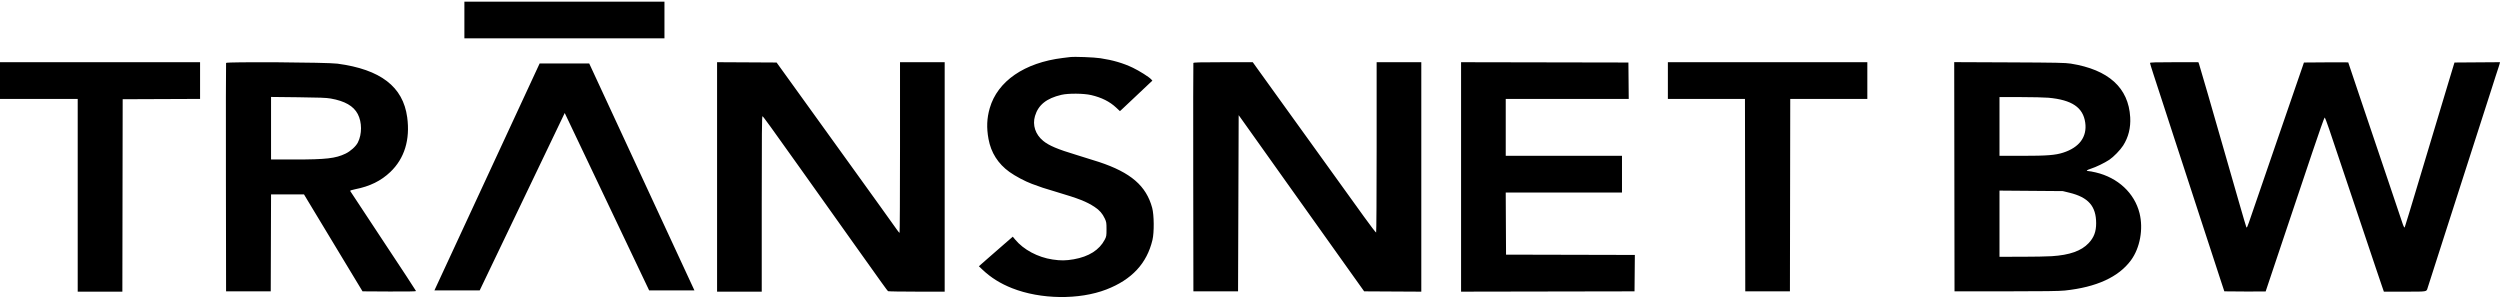
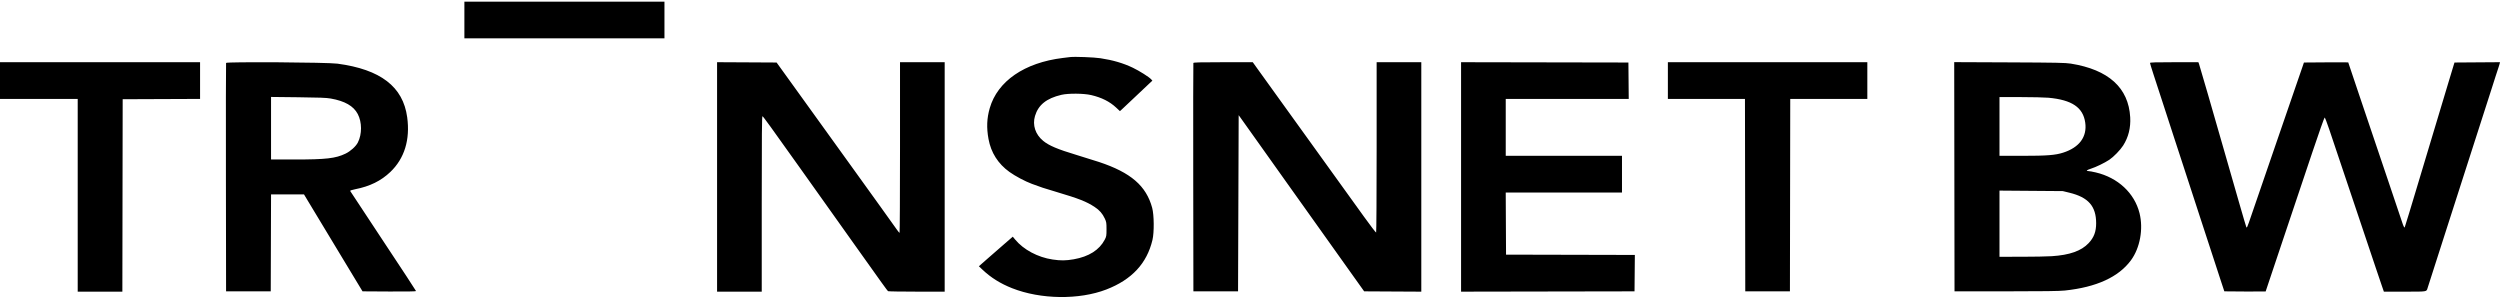
<svg xmlns="http://www.w3.org/2000/svg" width="400" height="48" viewBox="0 0 400 48" fill="none">
  <path fill-rule="evenodd" clip-rule="evenodd" d="M74.302 3.199V6.136H90.307H106.313V3.199V0.262H90.307H74.302V3.199ZM171.217 9.132C171.029 9.154 170.5 9.219 170.042 9.275C163.917 10.024 159.611 12.981 158.361 17.297C157.891 18.916 157.83 20.438 158.16 22.239C158.562 24.425 159.689 26.2 161.507 27.507C162.437 28.176 163.996 29.005 165.099 29.417C166.584 29.972 166.966 30.098 169.014 30.705C172.624 31.776 173.84 32.254 175.156 33.124C175.928 33.634 176.392 34.166 176.77 34.973C177.018 35.502 177.042 35.653 177.042 36.679C177.042 37.728 177.022 37.841 176.761 38.343C175.9 39.995 174.214 41.063 171.804 41.485C170.536 41.707 169.728 41.716 168.409 41.52C166.053 41.17 163.76 39.947 162.423 38.326L162.045 37.869L160.684 39.048C159.935 39.696 158.715 40.761 157.971 41.414L156.62 42.601L157.221 43.17C158.548 44.425 160.076 45.377 161.939 46.114C166.503 47.916 172.661 47.999 177.018 46.317C181.087 44.745 183.502 42.15 184.394 38.392C184.681 37.182 184.656 34.392 184.348 33.253C183.394 29.73 180.936 27.609 175.847 25.919C175.05 25.654 173.408 25.14 172.197 24.777C169.22 23.883 167.824 23.291 166.905 22.534C165.657 21.506 165.168 20.016 165.599 18.562C166.125 16.787 167.439 15.732 169.823 15.173C170.935 14.912 173.391 14.933 174.594 15.214C176.262 15.604 177.553 16.252 178.589 17.22L179.188 17.78L179.434 17.562C179.569 17.443 180.517 16.549 181.542 15.577C182.566 14.604 183.624 13.606 183.892 13.358L184.38 12.907L184.186 12.688C183.865 12.326 182.295 11.335 181.251 10.836C179.715 10.102 178.059 9.617 176.063 9.316C175.038 9.162 171.947 9.044 171.217 9.132ZM0 12.891V15.827H6.216H12.433V31.246V46.664H16.005H19.578L19.603 31.27L19.628 15.876L25.82 15.851L32.011 15.826V12.89V9.954H16.006H0V12.891ZM36.171 10.068C36.144 10.14 36.133 18.392 36.147 28.407L36.172 46.615H39.745H43.318L43.343 38.857L43.368 31.099H46.002H48.636L49.416 32.396C50.254 33.791 53.724 39.537 55.607 42.65C56.242 43.7 57.041 45.022 57.383 45.587L58.005 46.615L62.286 46.641C64.964 46.657 66.568 46.631 66.568 46.572C66.568 46.521 64.206 42.919 61.318 38.569C58.431 34.218 56.05 30.61 56.027 30.55C56.002 30.484 56.315 30.378 56.847 30.274C59.174 29.818 60.969 28.935 62.457 27.513C64.713 25.358 65.639 22.352 65.152 18.764C64.487 13.865 60.895 11.106 53.982 10.184C52.353 9.967 36.25 9.862 36.171 10.068ZM114.732 28.308V46.664H118.305H121.878V32.608C121.878 21.566 121.904 18.561 121.998 18.592C122.111 18.63 123.426 20.445 127.911 26.752C128.942 28.201 130.897 30.95 132.258 32.861C133.618 34.772 135.592 37.548 136.645 39.028C141.107 45.303 141.984 46.521 142.085 46.589C142.143 46.629 144.207 46.662 146.67 46.663L151.149 46.664V28.309V9.954H147.576H144.002V23.61C144.002 31.121 143.969 37.265 143.929 37.263C143.889 37.26 143.682 37.007 143.47 36.7C143.257 36.392 142.005 34.643 140.687 32.812C139.369 30.981 137.387 28.228 136.284 26.694C133.8 23.241 130.455 18.598 126.939 13.723L124.256 10.003L119.494 9.977L114.732 9.952V28.308ZM190.939 10.076C190.913 10.143 190.904 18.392 190.917 28.407L190.943 46.615H194.516H198.089L198.138 32.521L198.187 18.427L198.539 18.913C198.733 19.181 200.096 21.096 201.568 23.169C203.041 25.242 204.999 27.996 205.92 29.288C206.842 30.58 208.958 33.552 210.625 35.892C212.291 38.232 214.691 41.602 215.959 43.381L218.265 46.615L222.836 46.641L227.408 46.666V28.31V9.954H223.835H220.262V23.555C220.262 31.036 220.226 37.179 220.181 37.207C220.137 37.234 219.269 36.102 218.253 34.692C217.237 33.281 215.327 30.629 214.009 28.798C212.691 26.968 210.724 24.236 209.639 22.729C208.553 21.221 206.411 18.248 204.879 16.121C203.346 13.994 201.721 11.737 201.267 11.104L200.442 9.954H195.714C192.021 9.954 190.975 9.981 190.939 10.076ZM233.771 28.309V46.665L247.648 46.64L261.524 46.615L261.55 43.703L261.576 40.791L251.271 40.766L240.967 40.742L240.941 35.773L240.916 30.805H250.217H259.518V27.868V24.931H250.218H240.918V20.38V15.827H250.757H260.597L260.571 12.915L260.545 10.003L247.158 9.978L233.771 9.953V28.309ZM266.86 12.891V15.827H273.027H279.194L279.218 31.221L279.243 46.615H282.816H286.389L286.414 31.221L286.439 15.827H292.606H298.773V12.891V9.954H282.816H266.86V12.891ZM312.698 28.278L312.723 46.615L320.946 46.614C326.989 46.612 329.488 46.578 330.372 46.485C335.437 45.951 338.985 44.325 340.959 41.635C342.403 39.667 342.954 36.64 342.328 34.12C341.526 30.895 338.872 28.422 335.322 27.588C334.832 27.473 334.318 27.379 334.18 27.379C333.688 27.379 333.84 27.215 334.534 26.995C335.339 26.741 336.735 26.065 337.486 25.567C338.165 25.116 339.25 24.001 339.704 23.285C340.552 21.952 340.928 20.445 340.834 18.764C340.567 14.039 337.367 11.147 331.333 10.178C330.488 10.042 329.056 10.013 321.509 9.98L312.674 9.942L312.698 28.278ZM344 10.073C344 10.139 344.245 10.943 344.545 11.86C344.844 12.777 345.434 14.584 345.856 15.876C346.279 17.169 347.181 19.944 347.862 22.044C348.543 24.143 349.184 26.104 349.286 26.4C349.389 26.696 350.027 28.656 350.706 30.756C351.385 32.856 352.024 34.816 352.126 35.112C352.228 35.409 352.87 37.369 353.552 39.469C354.234 41.569 355.04 44.036 355.343 44.951L355.894 46.615L359.198 46.641C361.016 46.655 362.502 46.654 362.502 46.638C362.502 46.622 363.761 42.866 365.299 38.291C366.837 33.716 368.941 27.451 369.974 24.369C371.006 21.287 371.895 18.78 371.949 18.797C372.003 18.815 372.328 19.662 372.671 20.681C373.014 21.7 374.678 26.649 376.368 31.68C378.058 36.711 379.752 41.755 380.133 42.889C380.514 44.023 380.96 45.336 381.123 45.807L381.42 46.664H384.773C388.42 46.664 388.226 46.695 388.416 46.077C388.55 45.64 388.896 44.56 391.134 37.609C392.139 34.486 393.13 31.402 393.336 30.756C393.542 30.11 393.895 29.009 394.122 28.309C394.349 27.609 394.703 26.508 394.909 25.861C395.262 24.752 397.688 17.209 398.545 14.555C398.762 13.882 399.107 12.803 399.312 12.156C399.517 11.51 399.726 10.871 399.777 10.737C399.828 10.602 399.899 10.37 399.935 10.222L400 9.951L396.359 9.977L392.719 10.003L392.596 10.394C392.528 10.61 392.116 11.975 391.679 13.429C390.07 18.791 389.492 20.713 388.985 22.386C388.7 23.328 388.17 25.091 387.808 26.302C387.446 27.514 386.916 29.276 386.631 30.218C386.346 31.16 385.815 32.922 385.45 34.134C385.086 35.345 384.772 36.357 384.751 36.382C384.685 36.464 384.533 36.156 384.34 35.553C384.236 35.23 383.22 32.212 382.082 28.847C380.943 25.482 379.865 22.288 379.684 21.75C379.504 21.212 378.538 18.351 377.537 15.393C376.537 12.436 375.718 10.001 375.718 9.983C375.718 9.966 374.123 9.963 372.174 9.977L368.629 10.003L368.414 10.639C368.295 10.989 367.816 12.377 367.35 13.723C366.883 15.069 366.444 16.346 366.373 16.562C366.302 16.777 365.839 18.121 365.345 19.547C364.85 20.974 364.387 22.318 364.316 22.533C364.246 22.748 363.716 24.29 363.139 25.959C362.562 27.628 362.032 29.17 361.961 29.386C361.837 29.762 360.331 34.142 359.824 35.6C359.574 36.318 359.504 36.454 359.422 36.372C359.397 36.347 358.872 34.567 358.254 32.416C357.637 30.265 356.561 26.522 355.863 24.099C355.165 21.677 353.998 17.624 353.27 15.093C352.541 12.563 351.899 10.371 351.842 10.223L351.739 9.954H347.869C344.89 9.954 344 9.981 344 10.073ZM52.912 15.763C55.182 16.165 56.561 16.955 57.241 18.244C57.93 19.552 57.936 21.468 57.256 22.802C56.935 23.43 56.087 24.195 55.281 24.583C53.691 25.347 52.196 25.519 47.126 25.519H43.367V20.516V15.512L47.699 15.56C51.057 15.597 52.229 15.642 52.912 15.763ZM327.75 15.637C331.512 15.982 333.294 17.186 333.637 19.616C333.957 21.884 332.702 23.591 330.099 24.426C328.845 24.828 327.516 24.931 323.586 24.931H319.918V20.233V15.534L323.271 15.534C325.115 15.534 327.131 15.581 327.75 15.637ZM331.109 30.834C334.136 31.57 335.379 32.988 335.384 35.707C335.386 37.062 335.031 38.005 334.177 38.908C333.003 40.15 331.151 40.805 328.288 40.991C327.534 41.04 325.343 41.081 323.418 41.082L319.918 41.084V35.791V30.497L324.984 30.537L330.05 30.576L331.109 30.834Z" fill="black" />
-   <path d="M86.343 10.15L69.505 46.468H76.749L90.356 18.079L103.866 46.468H111.11L94.272 10.15H86.343Z" fill="black" />
</svg>